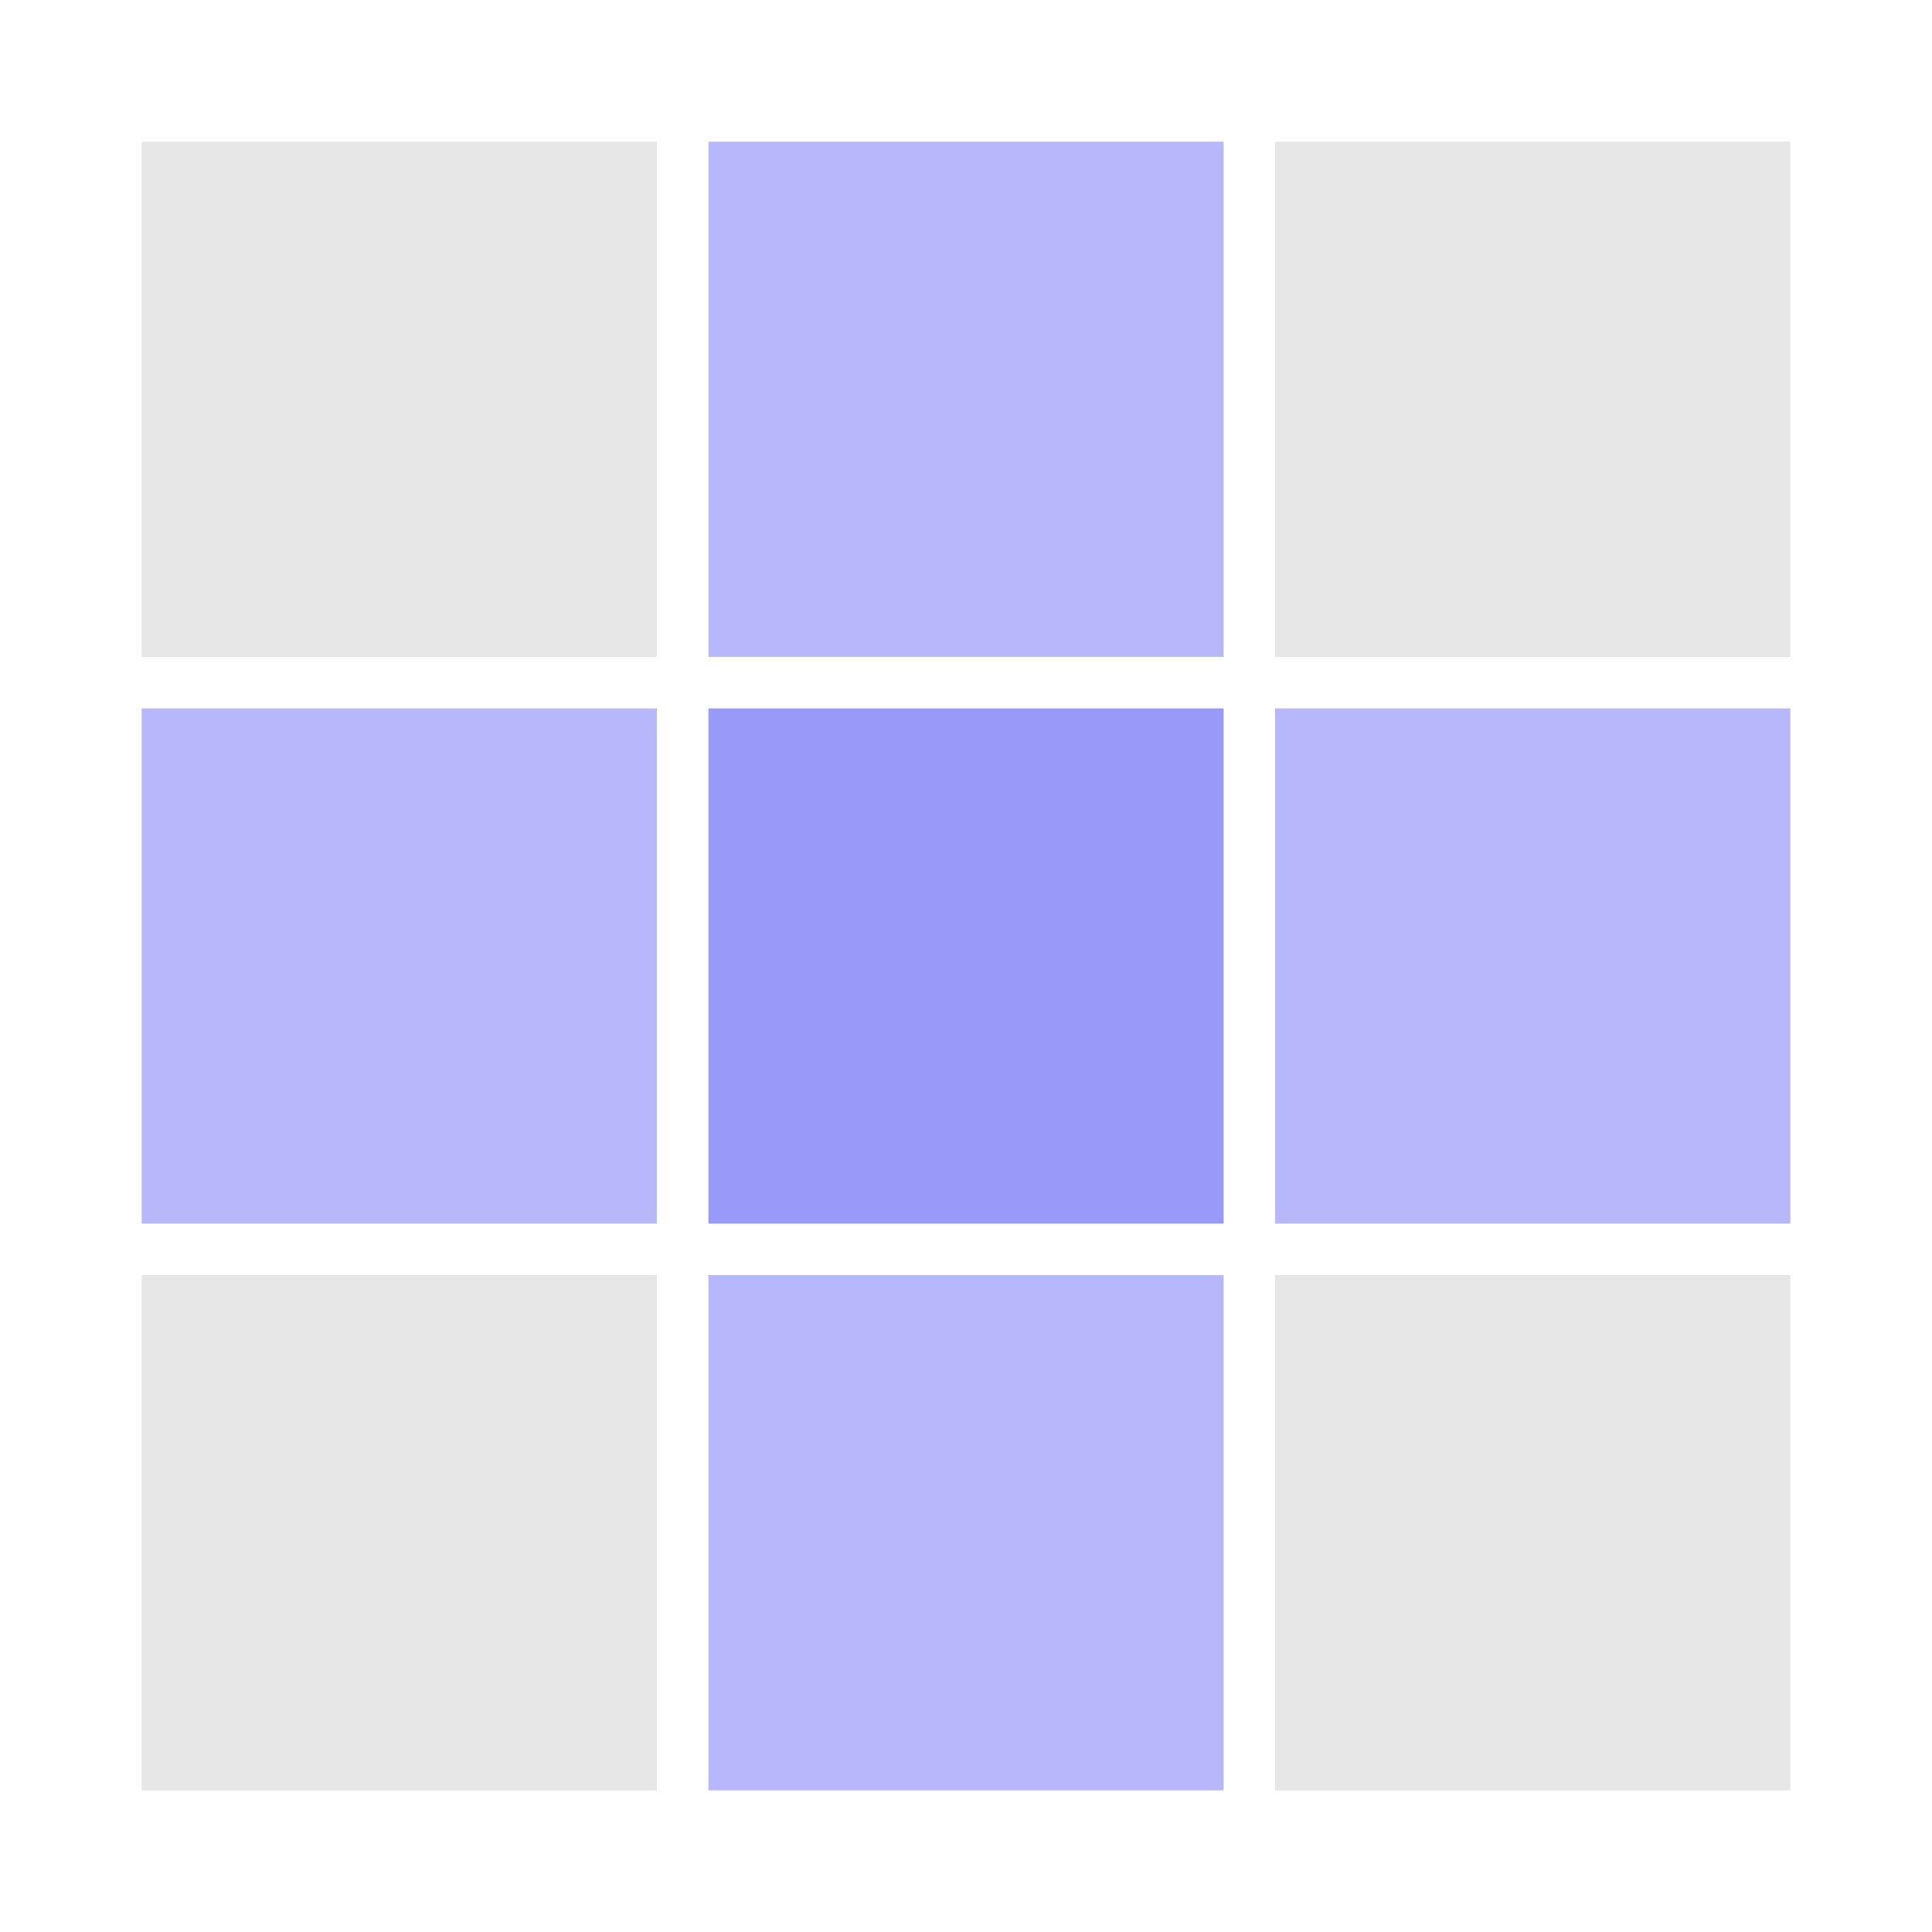
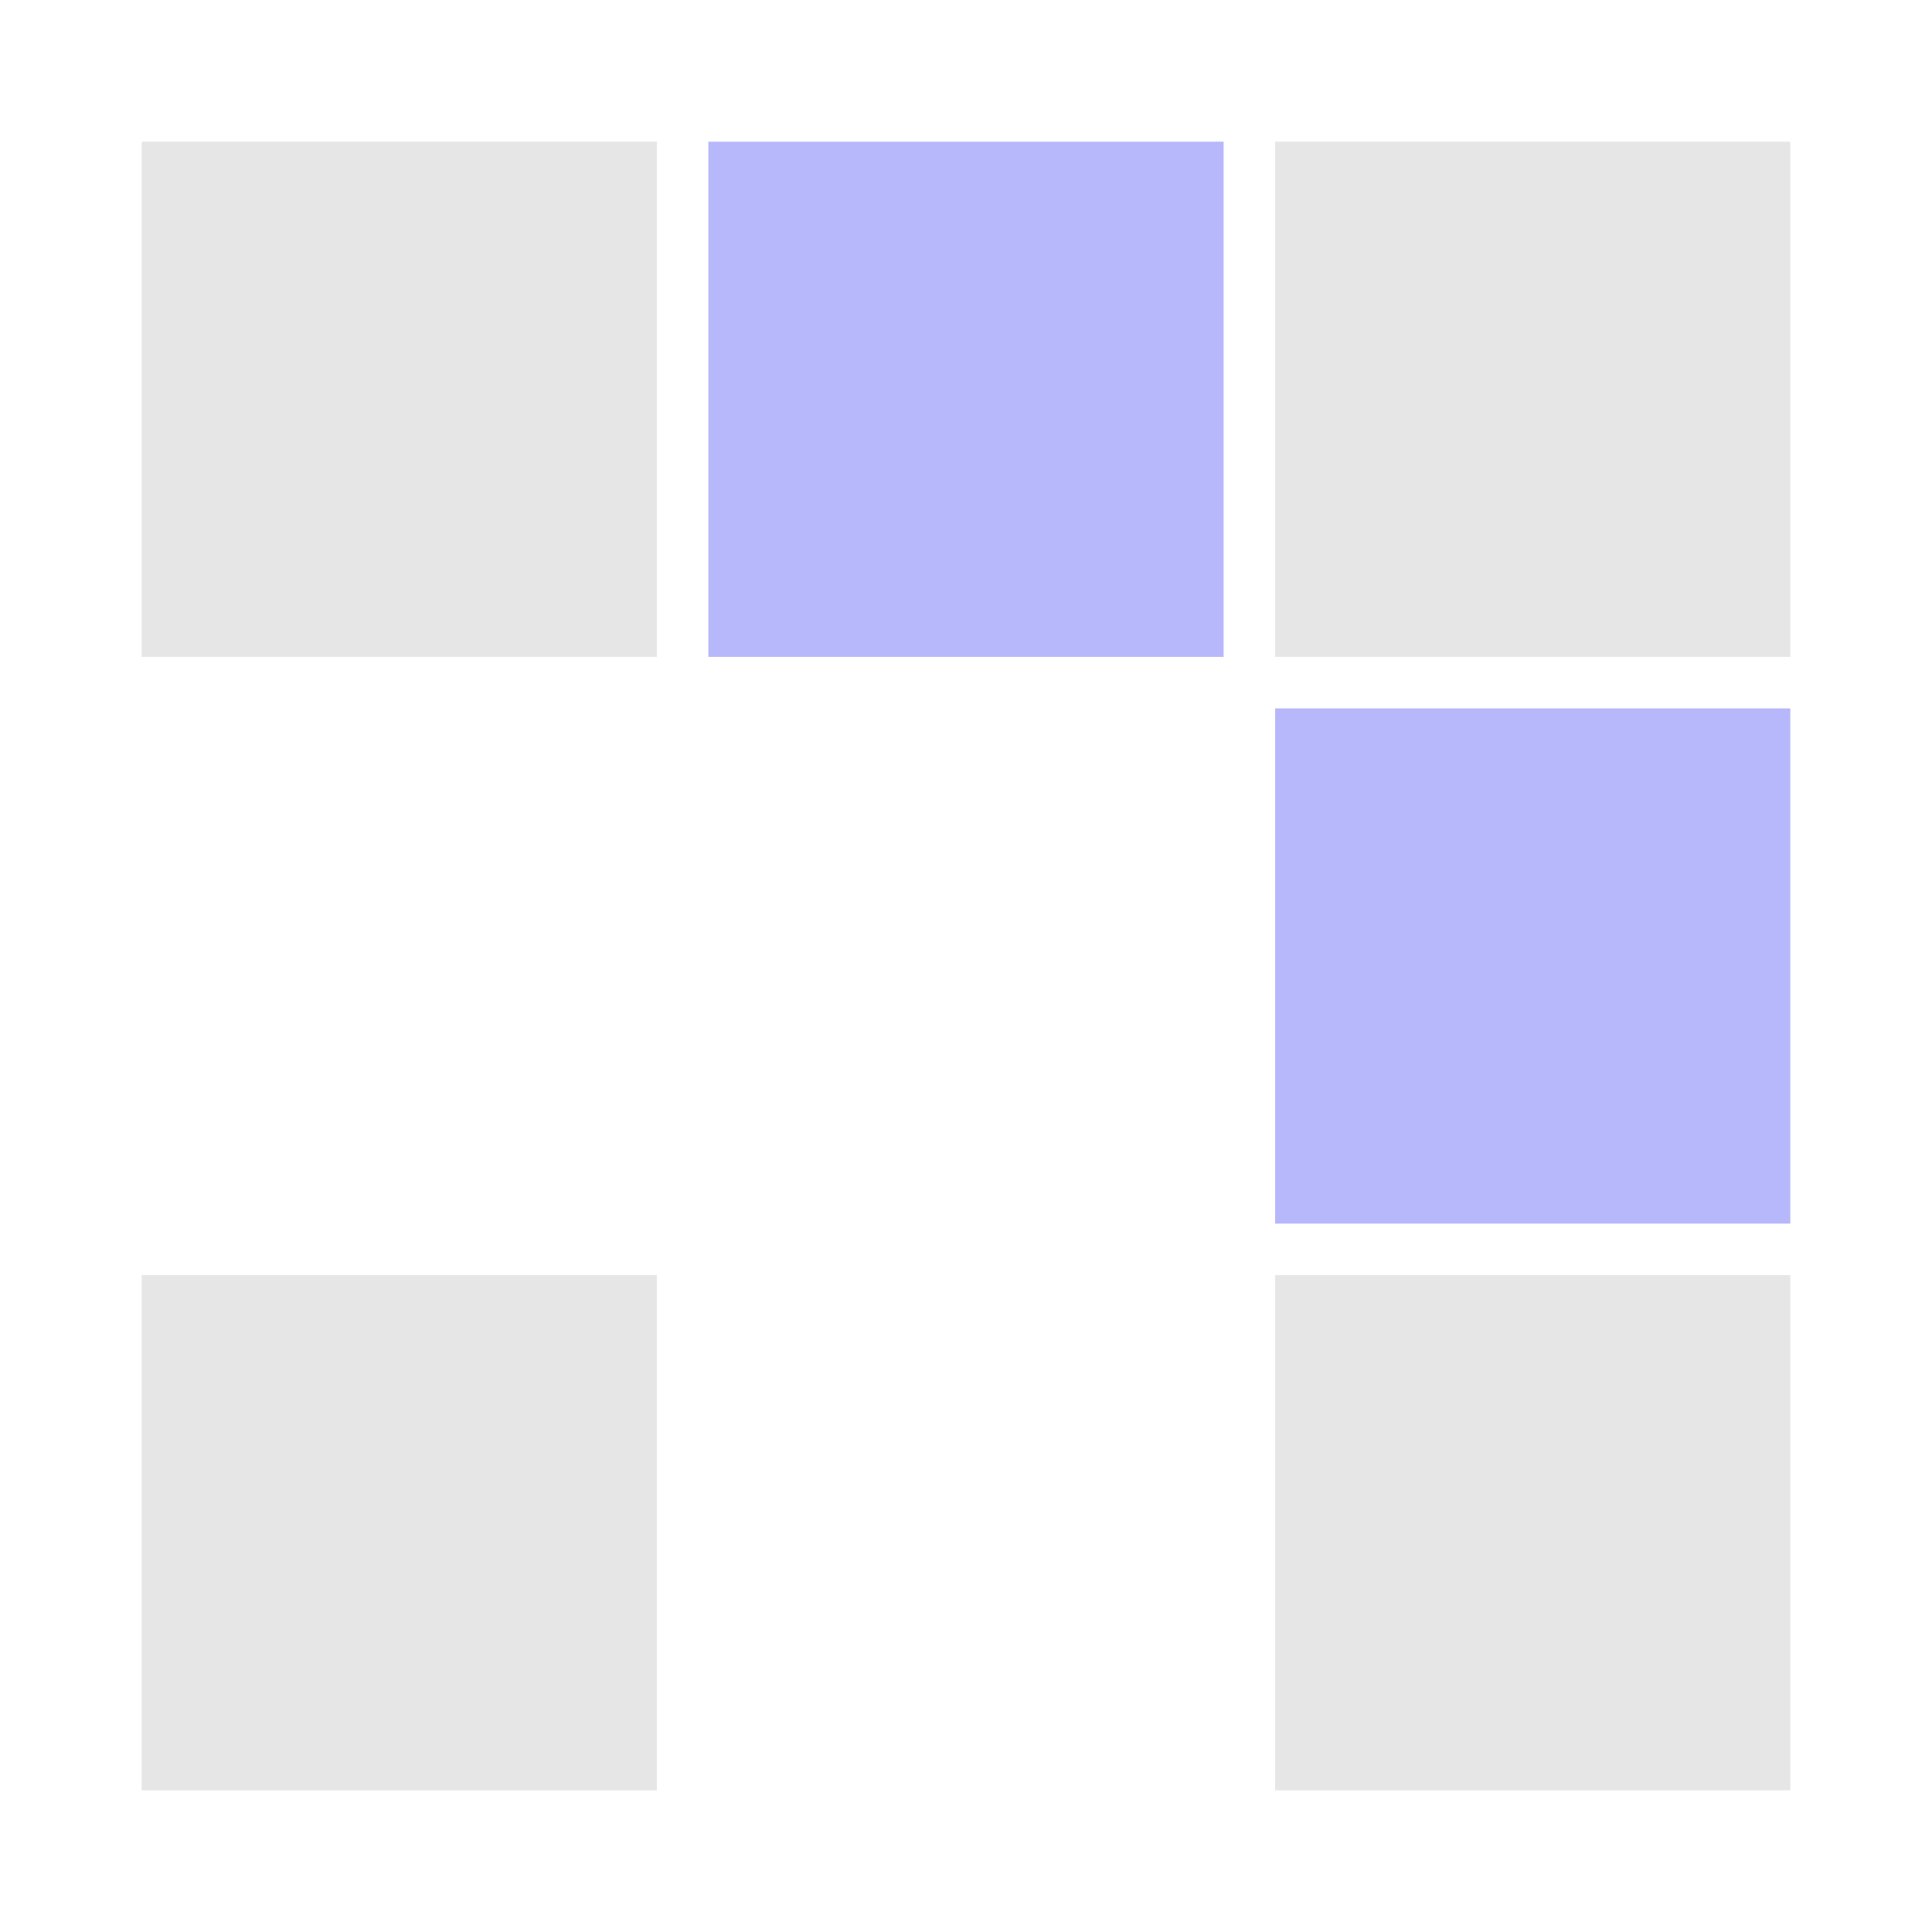
<svg xmlns="http://www.w3.org/2000/svg" version="1.1" id="icon" x="0px" y="0px" width="150px" height="150px" viewBox="0 0 150 150" enable-background="new 0 0 150 150" xml:space="preserve">
  <g>
-     <rect x="55" y="55" fill="#9999FA" width="40" height="40" />
    <rect x="99" y="55" opacity="0.7" fill="#9999FA" enable-background="new    " width="40" height="40" />
-     <rect x="11" y="55" opacity="0.7" fill="#9999FA" enable-background="new    " width="40" height="40" />
-     <rect x="55" y="99" opacity="0.7" fill="#9999FA" enable-background="new    " width="40" height="40" />
    <rect x="99" y="99" fill="#E6E6E6" width="40" height="40" />
    <rect x="11" y="99" fill="#E6E6E6" width="40" height="40" />
    <rect x="55" y="11" opacity="0.7" fill="#9999FA" enable-background="new    " width="40" height="40" />
    <rect x="99" y="11" fill="#E6E6E6" width="40" height="40" />
    <rect x="11" y="11" fill="#E6E6E6" width="40" height="40" />
  </g>
  <rect y="0" fill="none" width="150" height="150" />
</svg>